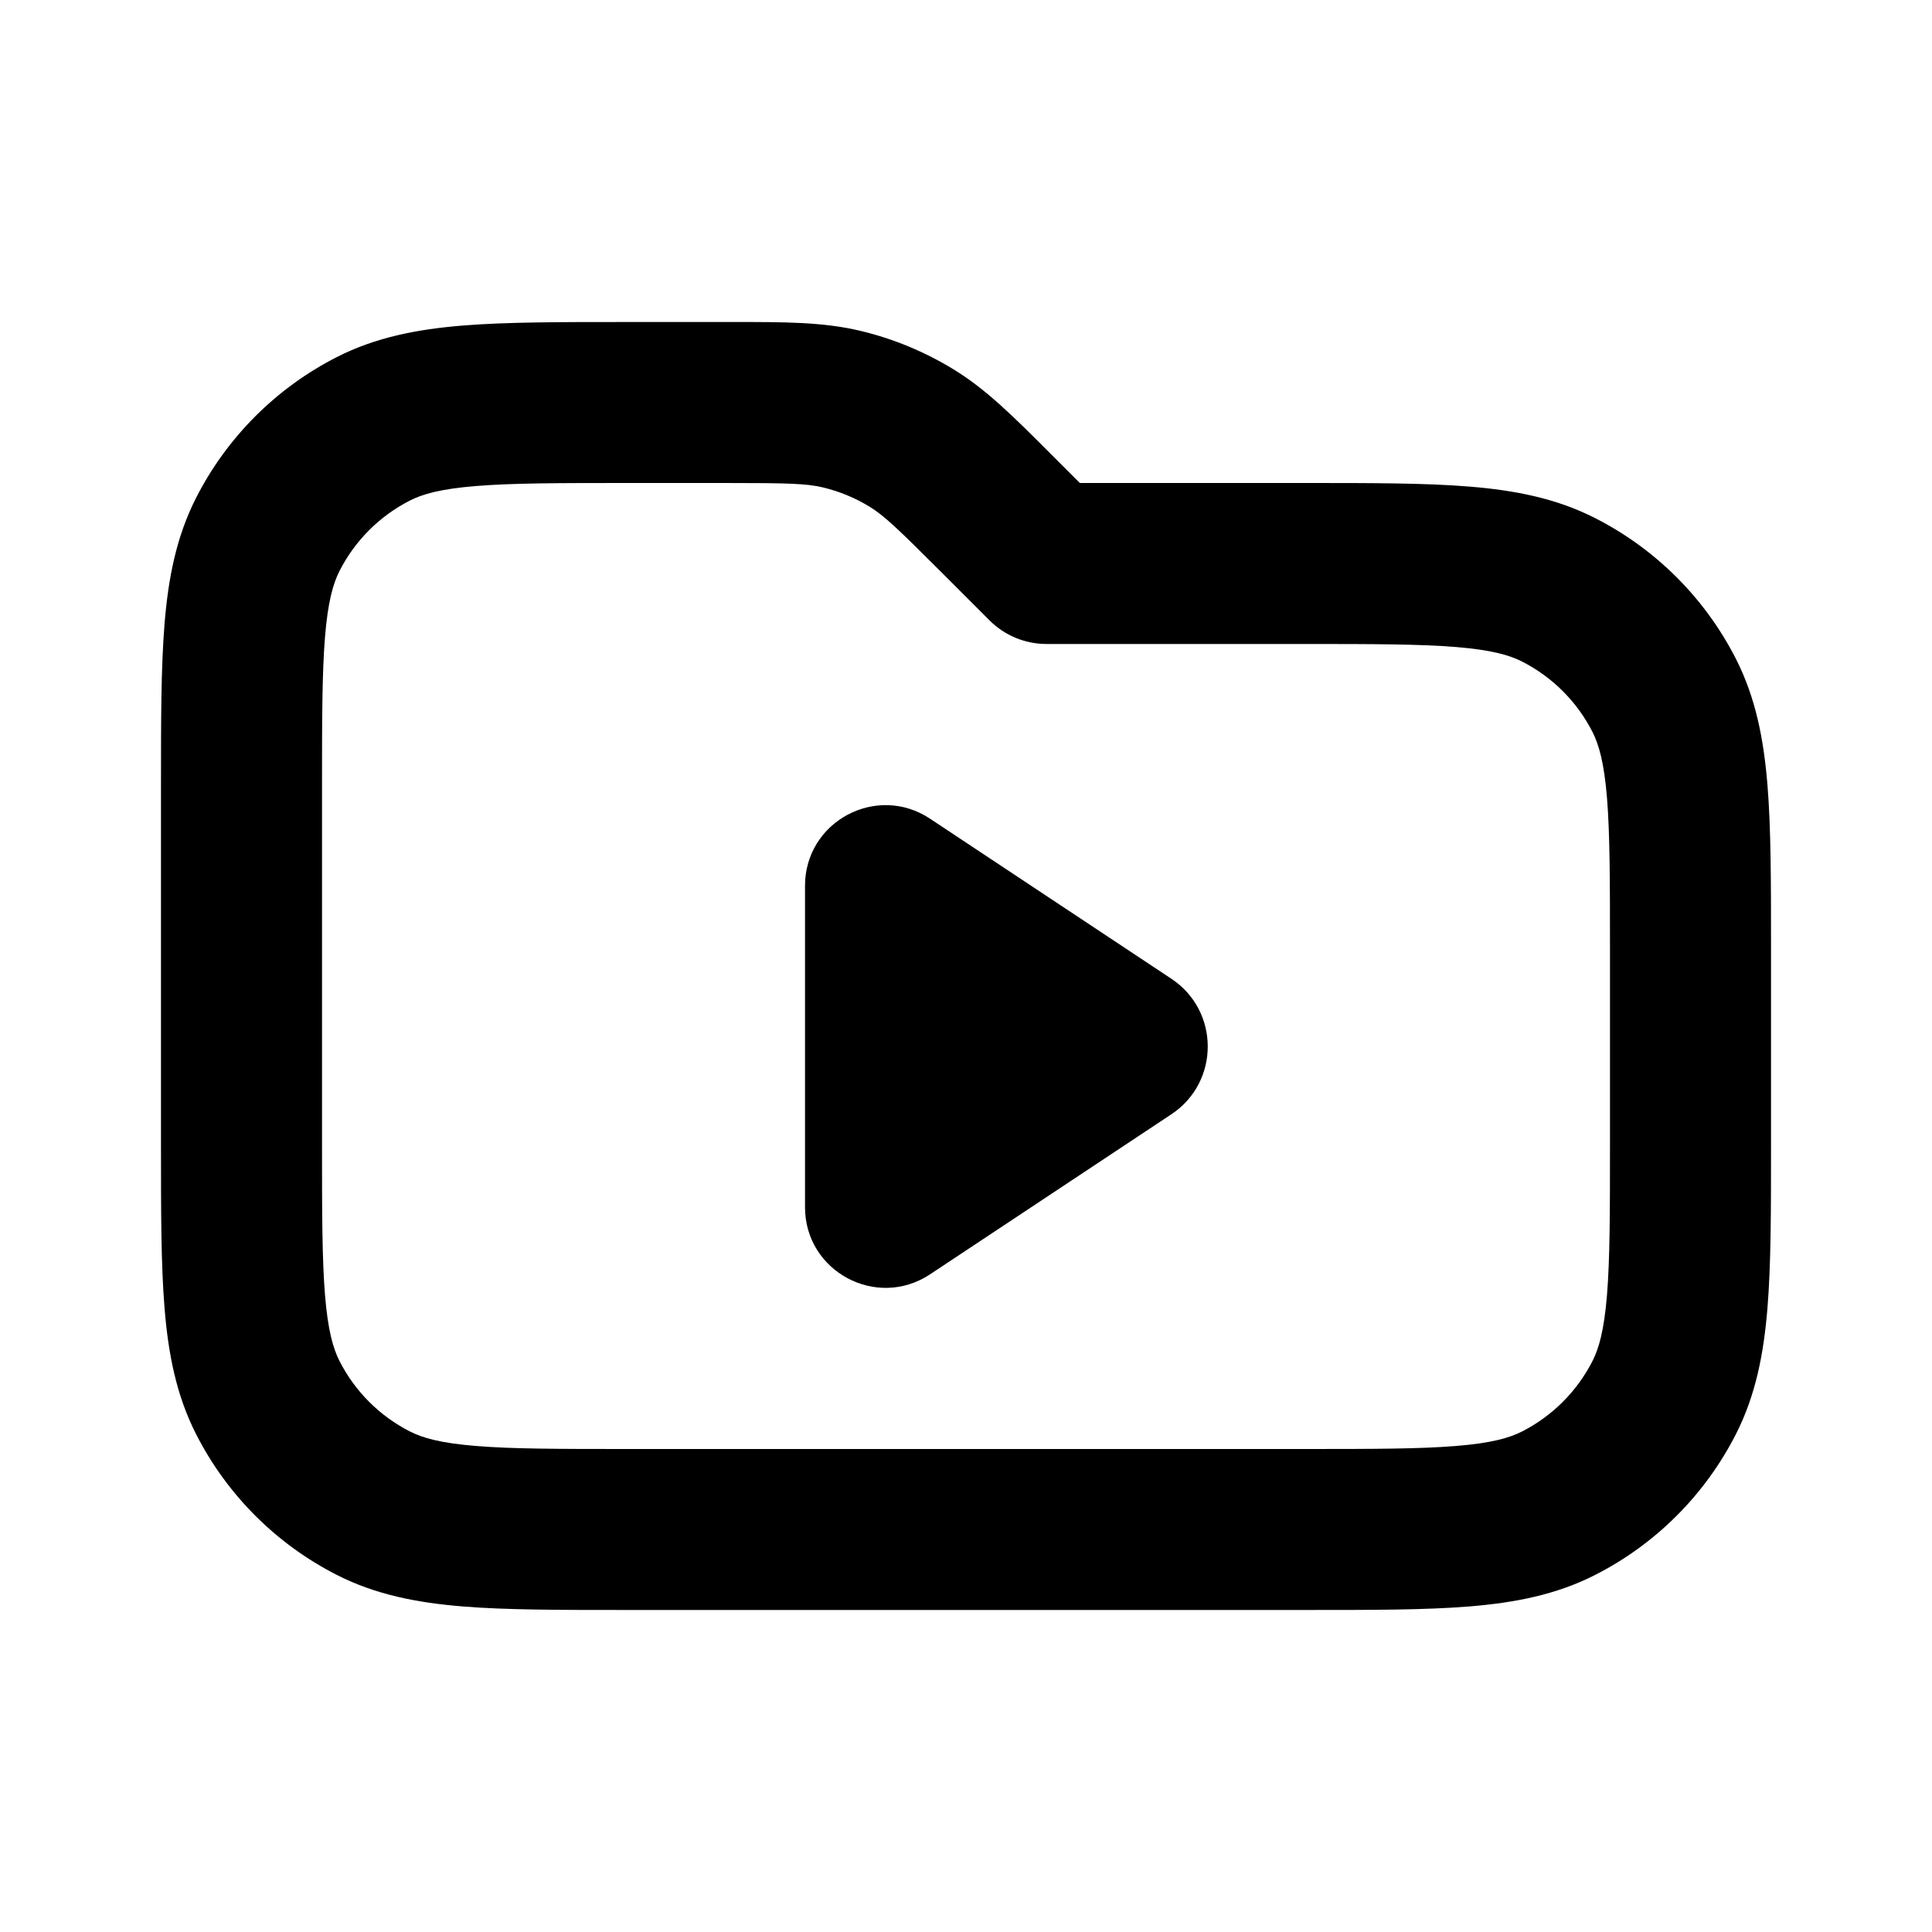
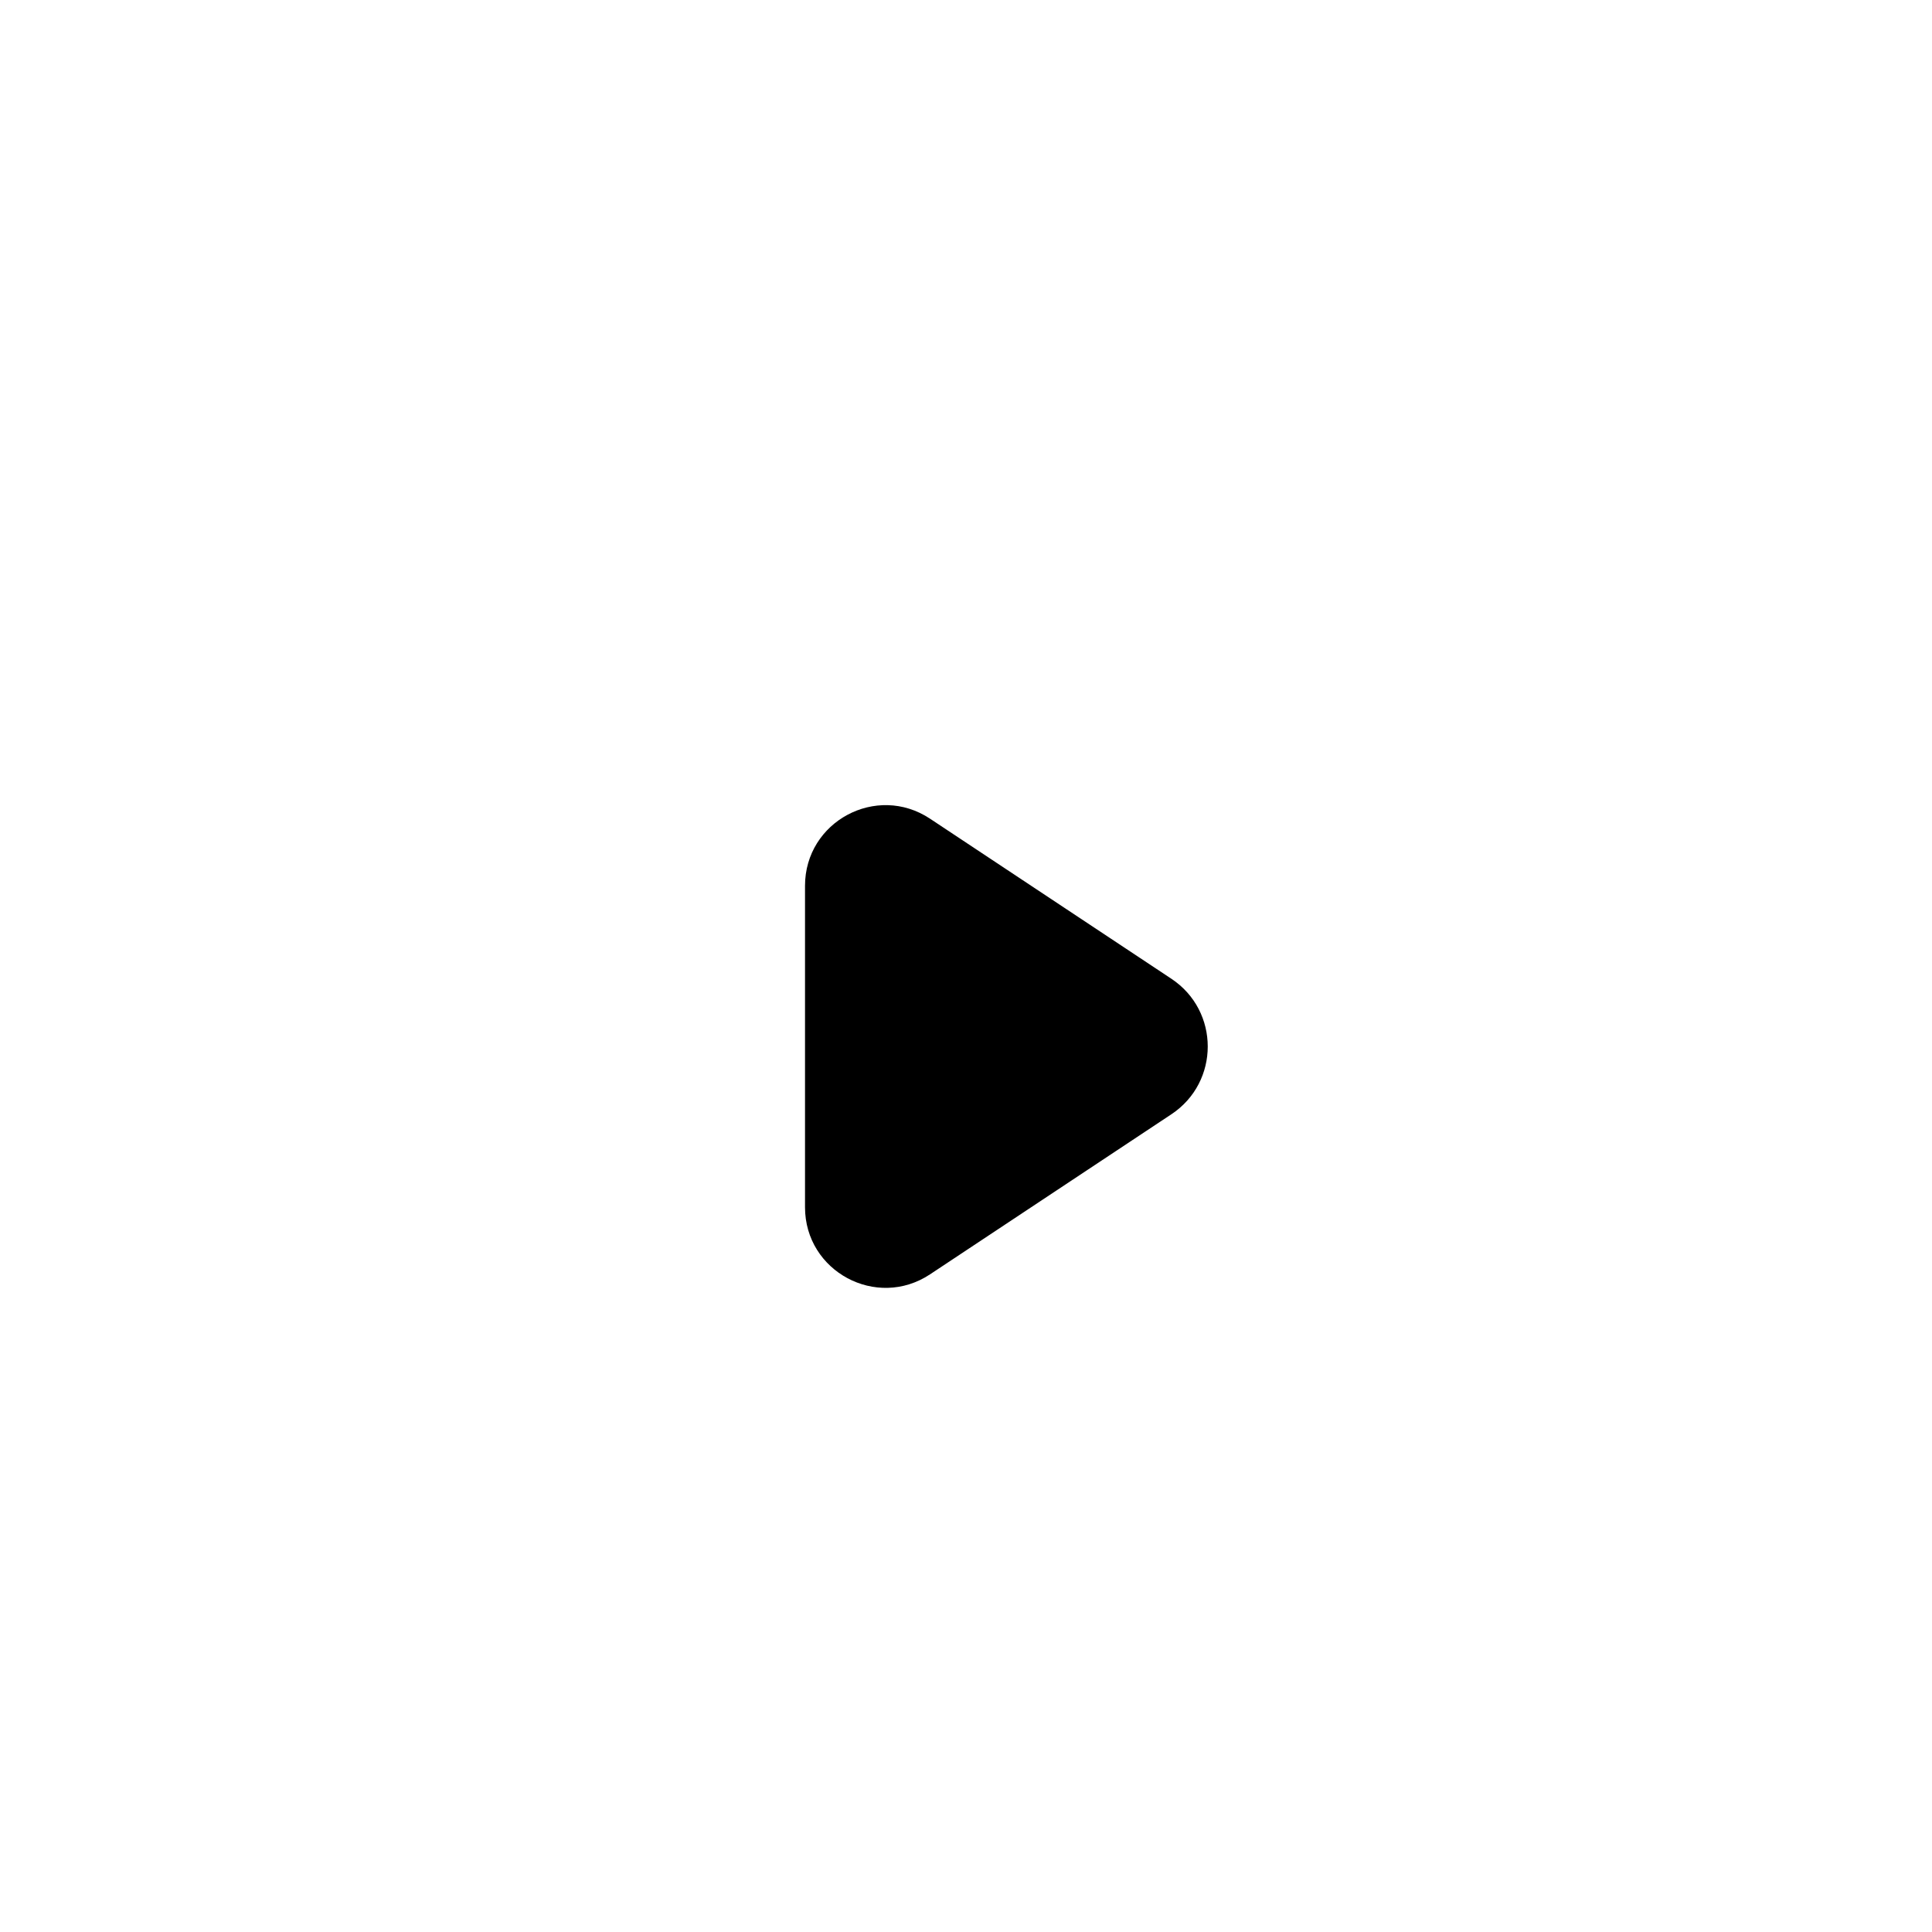
<svg xmlns="http://www.w3.org/2000/svg" width="40" height="40" viewBox="0 0 40 40" fill="none">
-   <path fill-rule="evenodd" clip-rule="evenodd" d="M17.04 10.092C16.701 10.011 16.322 10 15.02 10H13C11.572 10 10.602 10.001 9.852 10.063C9.121 10.122 8.747 10.23 8.487 10.363C7.859 10.683 7.349 11.193 7.03 11.82C6.897 12.081 6.789 12.454 6.729 13.185C6.668 13.935 6.667 14.906 6.667 16.333V23.667C6.667 25.094 6.668 26.065 6.729 26.815C6.789 27.546 6.897 27.919 7.03 28.18C7.349 28.807 7.859 29.317 8.487 29.637C8.747 29.77 9.121 29.878 9.852 29.937C10.602 29.999 11.572 30 13 30H27C28.428 30 29.398 29.999 30.148 29.937C30.879 29.878 31.253 29.77 31.513 29.637C32.14 29.317 32.65 28.807 32.97 28.18C33.103 27.919 33.211 27.546 33.271 26.815C33.332 26.065 33.333 25.094 33.333 23.667V19.667C33.333 18.239 33.332 17.268 33.271 16.518C33.211 15.788 33.103 15.414 32.97 15.153C32.65 14.526 32.14 14.016 31.513 13.697C31.253 13.564 30.879 13.456 30.148 13.396C29.398 13.335 28.428 13.333 27 13.333H21.667C21.225 13.333 20.801 13.158 20.488 12.845L19.498 11.855C18.577 10.934 18.301 10.673 18.004 10.491C17.706 10.308 17.381 10.174 17.04 10.092ZM15.189 6.667C16.248 6.666 17.047 6.666 17.819 6.851C18.499 7.014 19.149 7.284 19.745 7.649C20.422 8.063 20.987 8.629 21.735 9.378C21.774 9.417 21.814 9.457 21.855 9.498L22.357 10L27.069 10C28.41 10 29.518 10 30.42 10.074C31.357 10.15 32.218 10.315 33.026 10.727C34.281 11.366 35.301 12.386 35.94 13.64C36.352 14.449 36.516 15.31 36.593 16.247C36.667 17.149 36.667 18.256 36.667 19.598V23.735C36.667 25.077 36.667 26.184 36.593 27.086C36.516 28.023 36.352 28.884 35.94 29.693C35.301 30.948 34.281 31.968 33.026 32.607C32.218 33.019 31.357 33.183 30.42 33.26C29.518 33.333 28.41 33.333 27.069 33.333H12.931C11.589 33.333 10.482 33.333 9.58 33.26C8.643 33.183 7.782 33.019 6.973 32.607C5.719 31.968 4.699 30.948 4.06 29.693C3.648 28.884 3.483 28.023 3.407 27.086C3.333 26.184 3.333 25.077 3.333 23.735V16.265C3.333 14.923 3.333 13.816 3.407 12.914C3.483 11.977 3.648 11.116 4.06 10.307C4.699 9.052 5.719 8.032 6.973 7.393C7.782 6.981 8.643 6.817 9.58 6.74C10.482 6.667 11.589 6.667 12.931 6.667L15.02 6.667C15.077 6.667 15.133 6.667 15.189 6.667Z" fill="black" />
  <path d="M19.255 16.95L24.252 20.264C25.256 20.93 25.256 22.404 24.252 23.07L19.255 26.384C18.147 27.118 16.667 26.324 16.667 24.995L16.667 18.339C16.667 17.009 18.147 16.215 19.255 16.95Z" fill="black" />
</svg>